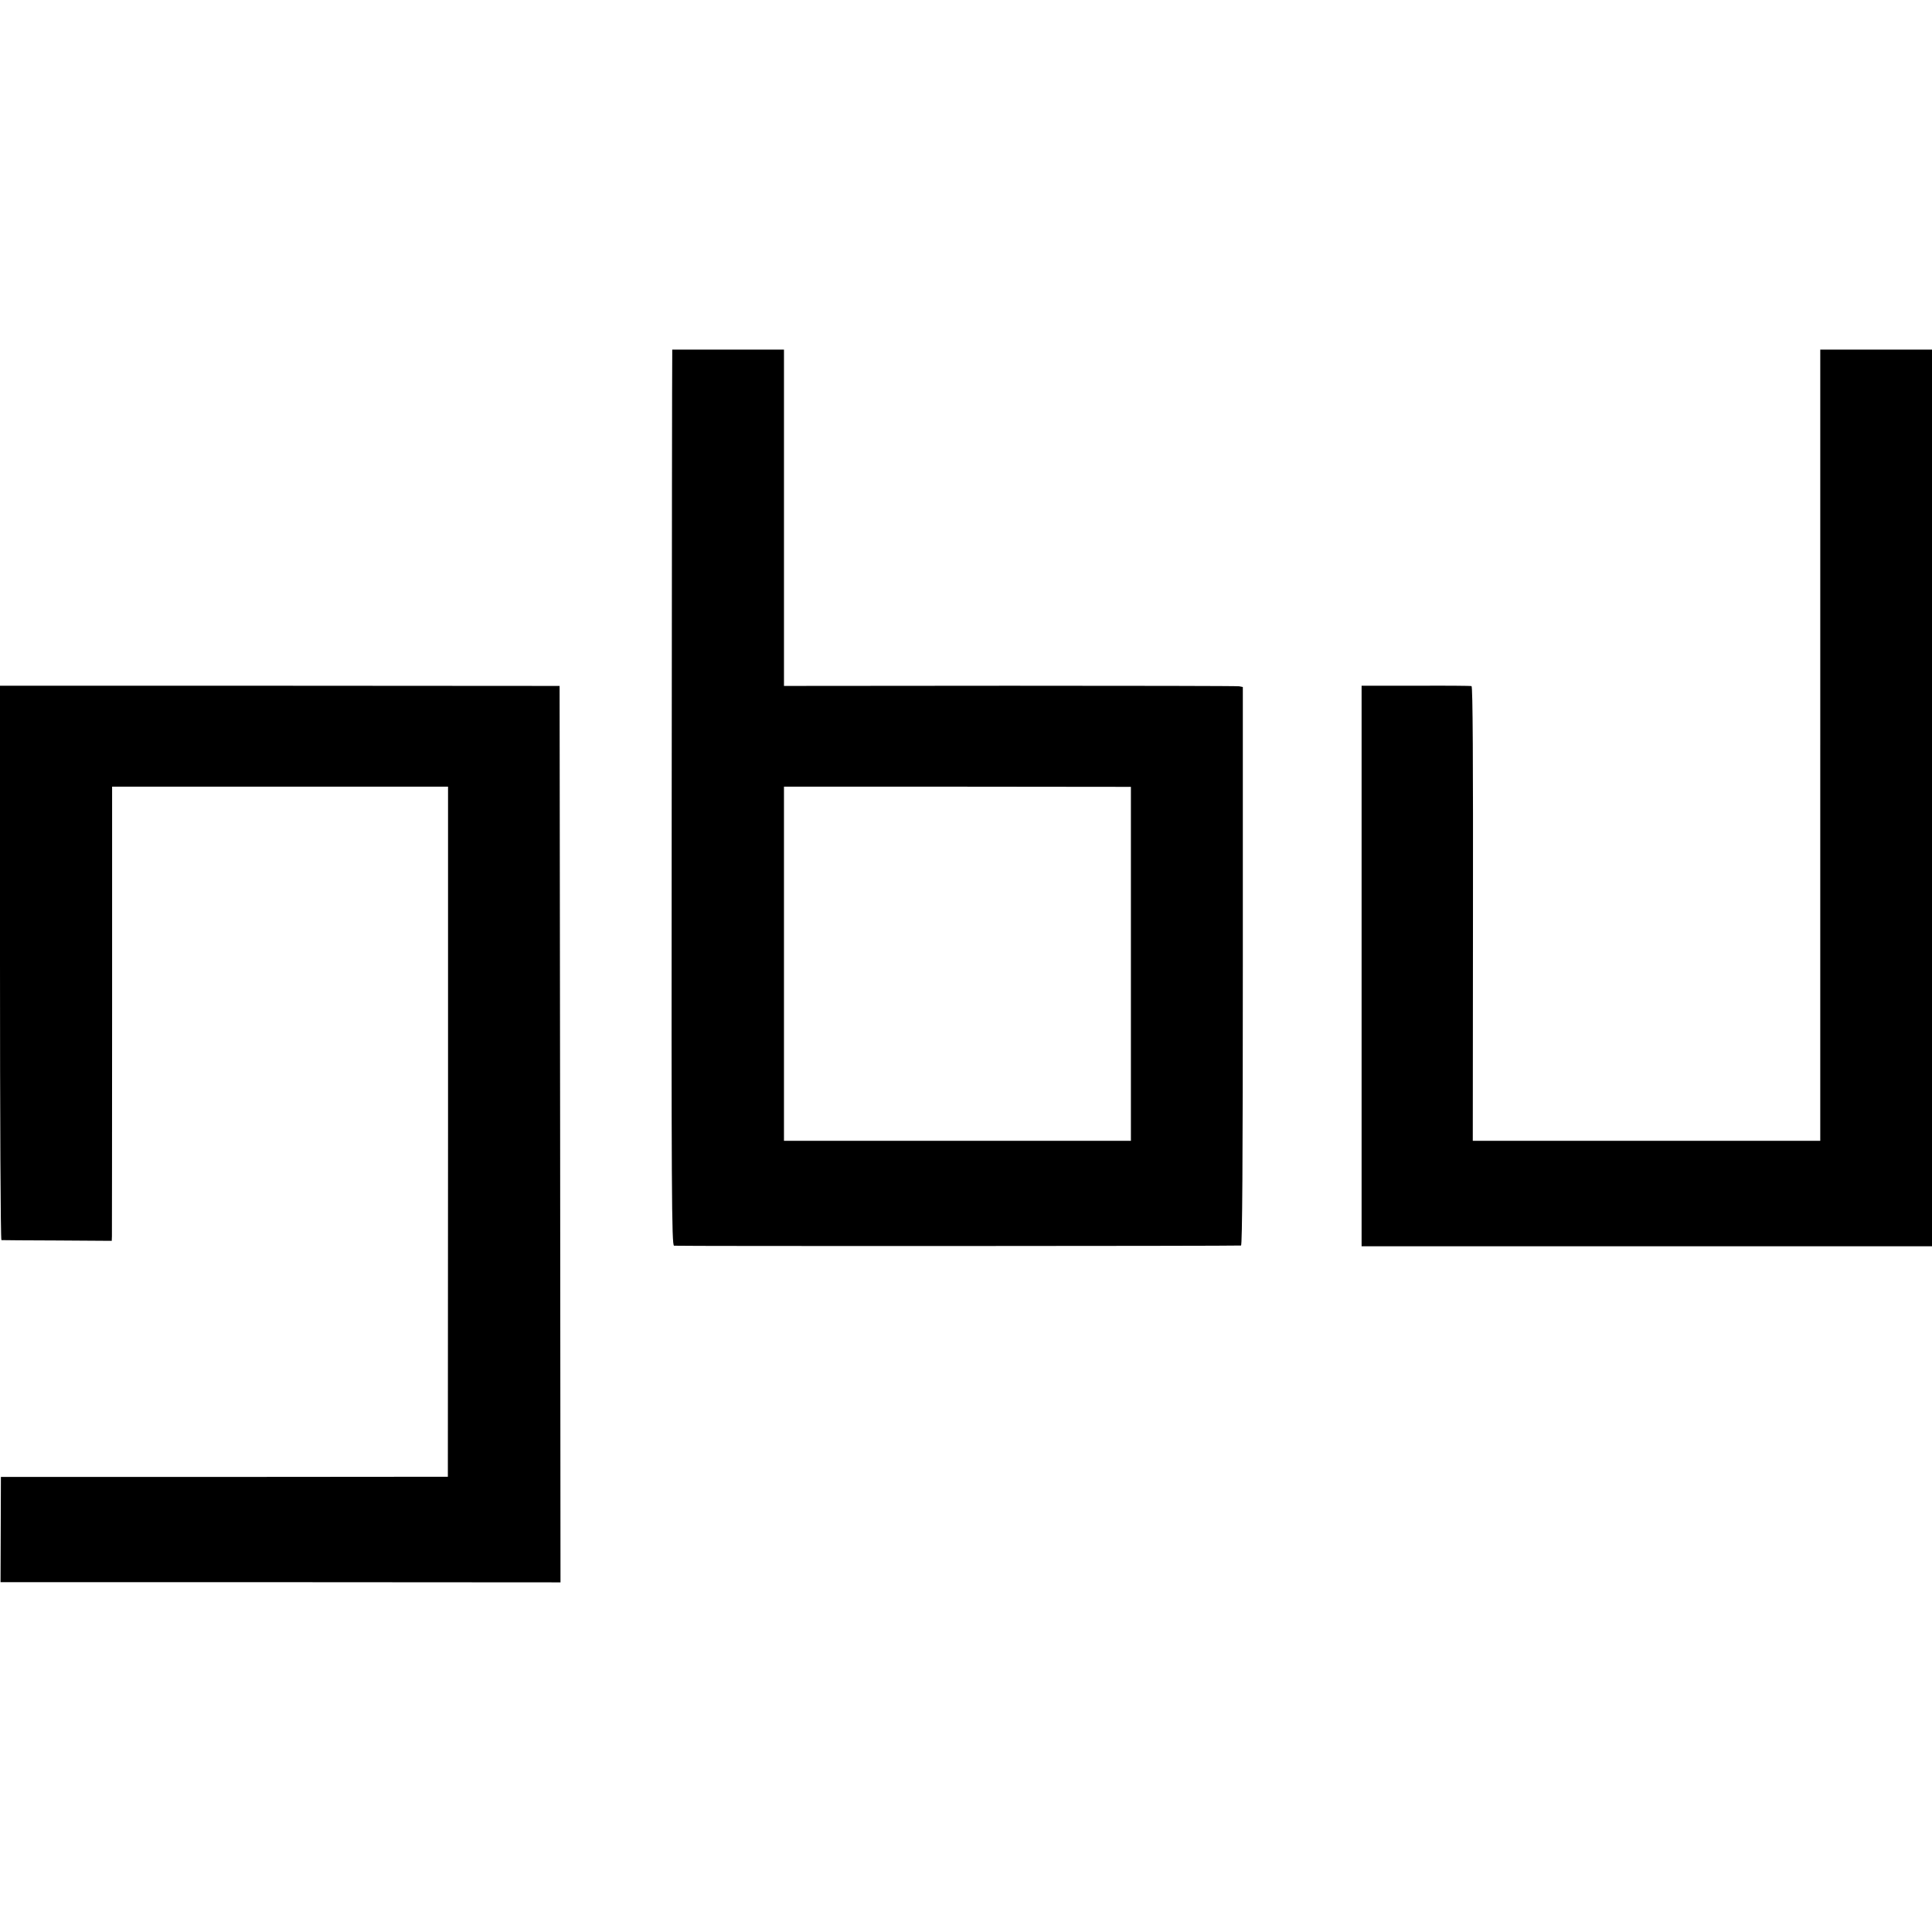
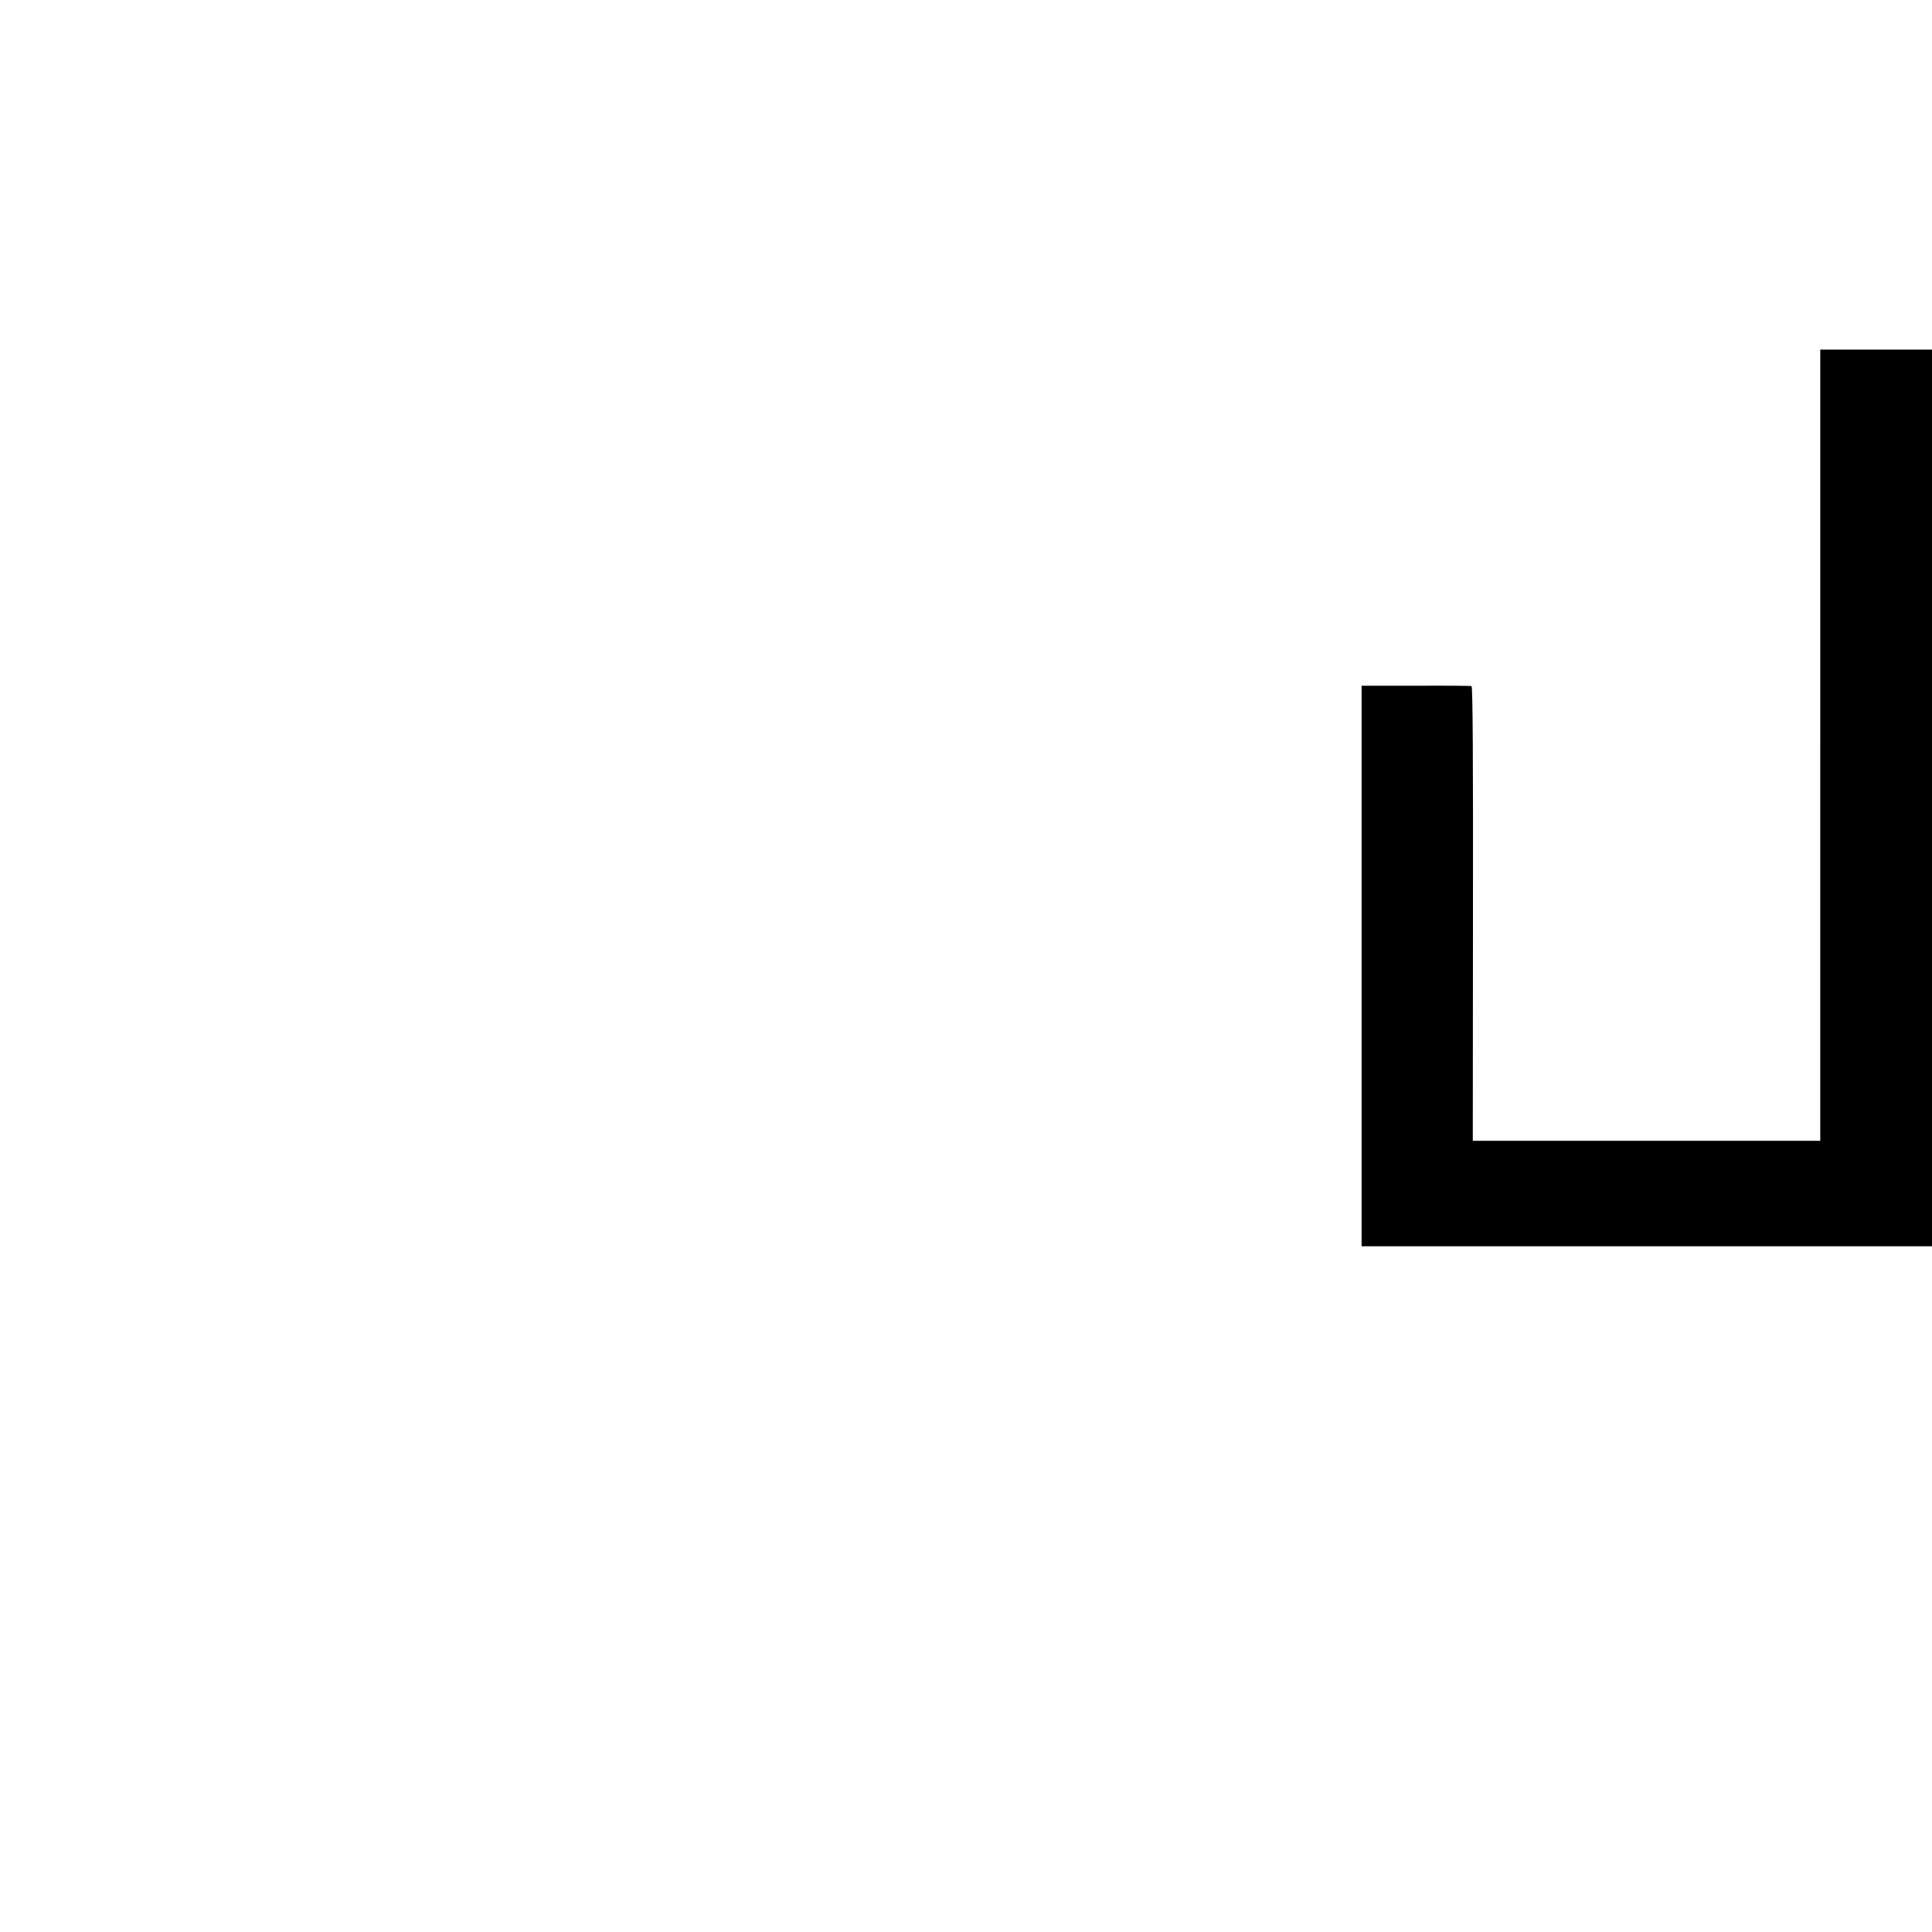
<svg xmlns="http://www.w3.org/2000/svg" version="1.0" width="1072pt" height="1072pt" viewBox="0 0 1072 1072" preserveAspectRatio="xMidYMid meet">
  <g transform="translate(0,1072) scale(0.1,-0.1)" fill="#000000" stroke="none">
-     <path d="M3730 8748 c-1 -18 -2 -1136 -3 -2485 -2 -2173 0 -2452 13 -2455 13 -3 3116 -2 3146 1 7 1 10 464 10 1550 l0 1549 -20 4 c-12 2 -585 3 -1273 3 l-1253 -1 0 933 0 933 -310 0 -310 0 0 -32z m2545 -3376 l0 -982 -962 0 -963 0 0 983 0 982 962 0 963 -1 0 -982z" />
    <path d="M10100 6585 l0 -2195 -964 0 -964 0 1 1260 c1 833 -1 1261 -8 1263 -5 2 -145 3 -310 2 l-300 0 0 -1555 0 -1555 1583 0 1582 0 0 2487 0 2488 -310 0 -310 0 0 -2195z" />
-     <path d="M0 5378 c0 -846 3 -1538 8 -1539 4 0 143 -2 310 -2 l302 -2 1 25 c0 14 1 581 1 1260 l0 1235 932 0 932 0 0 -1914 -1 -1915 -1240 -1 -1240 0 -1 -292 -1 -292 1553 0 1554 -1 -2 2487 -3 2487 -1553 1 -1552 0 0 -1537z" />
  </g>
</svg>